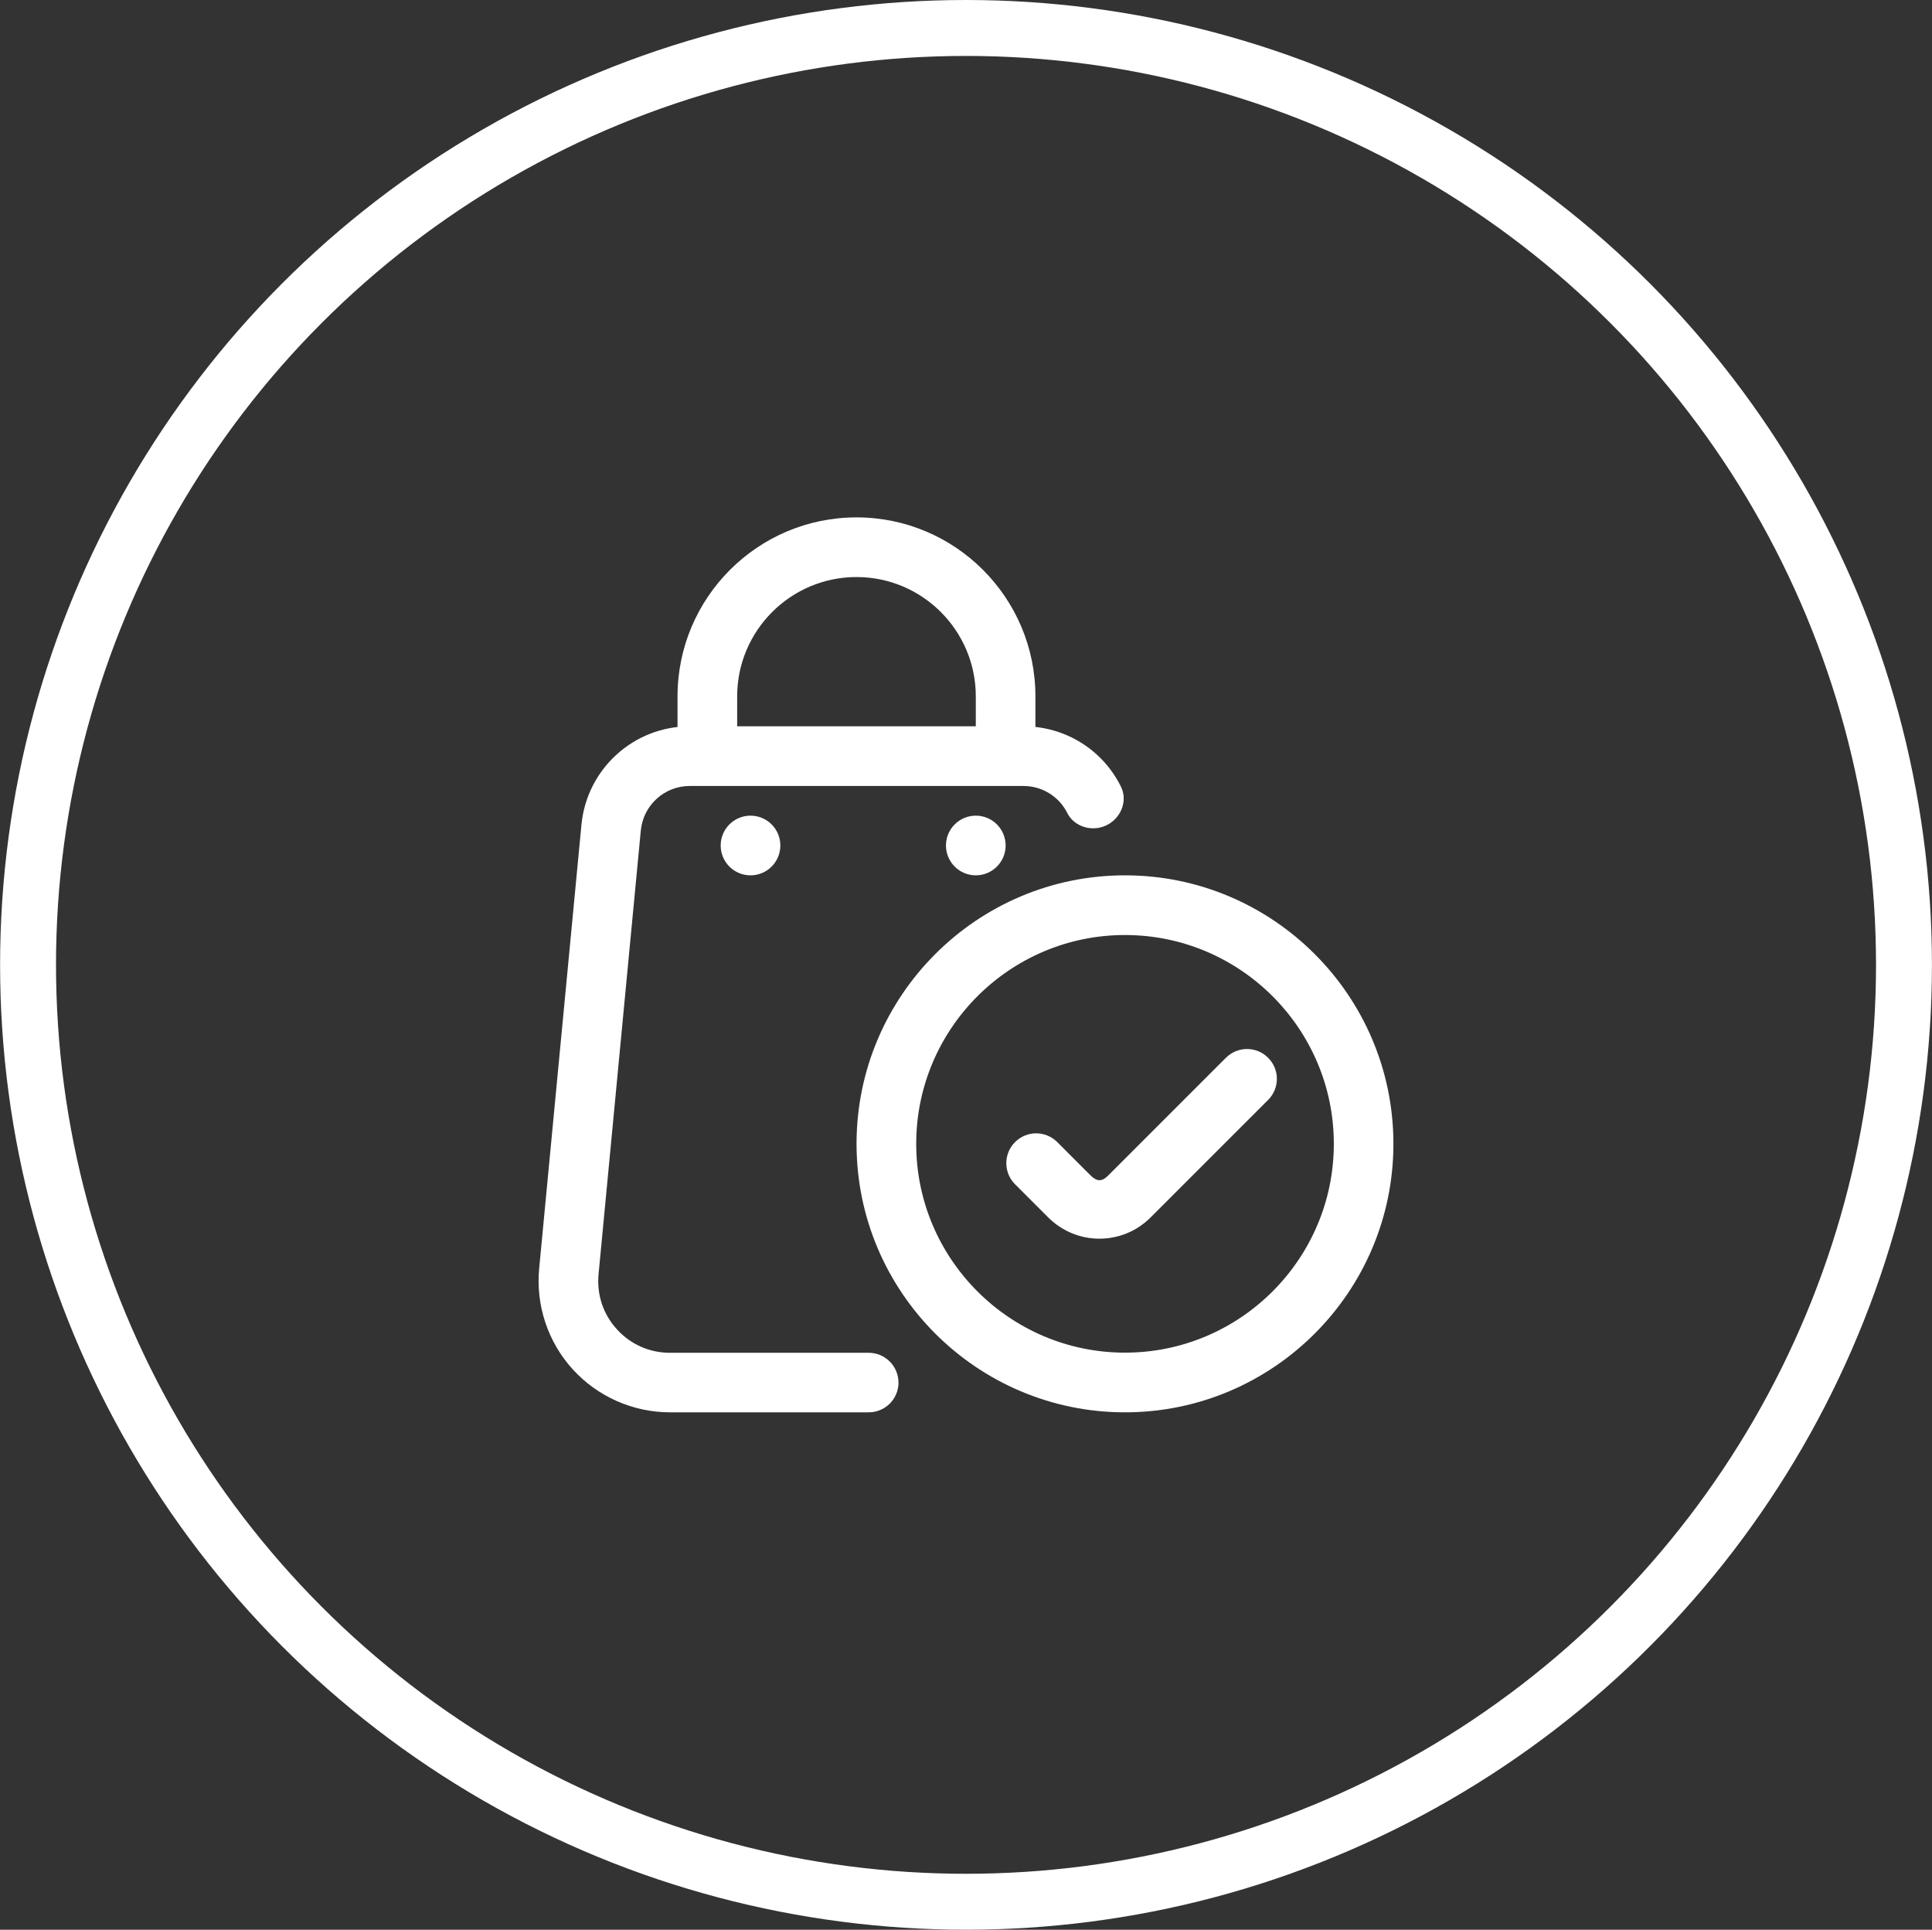
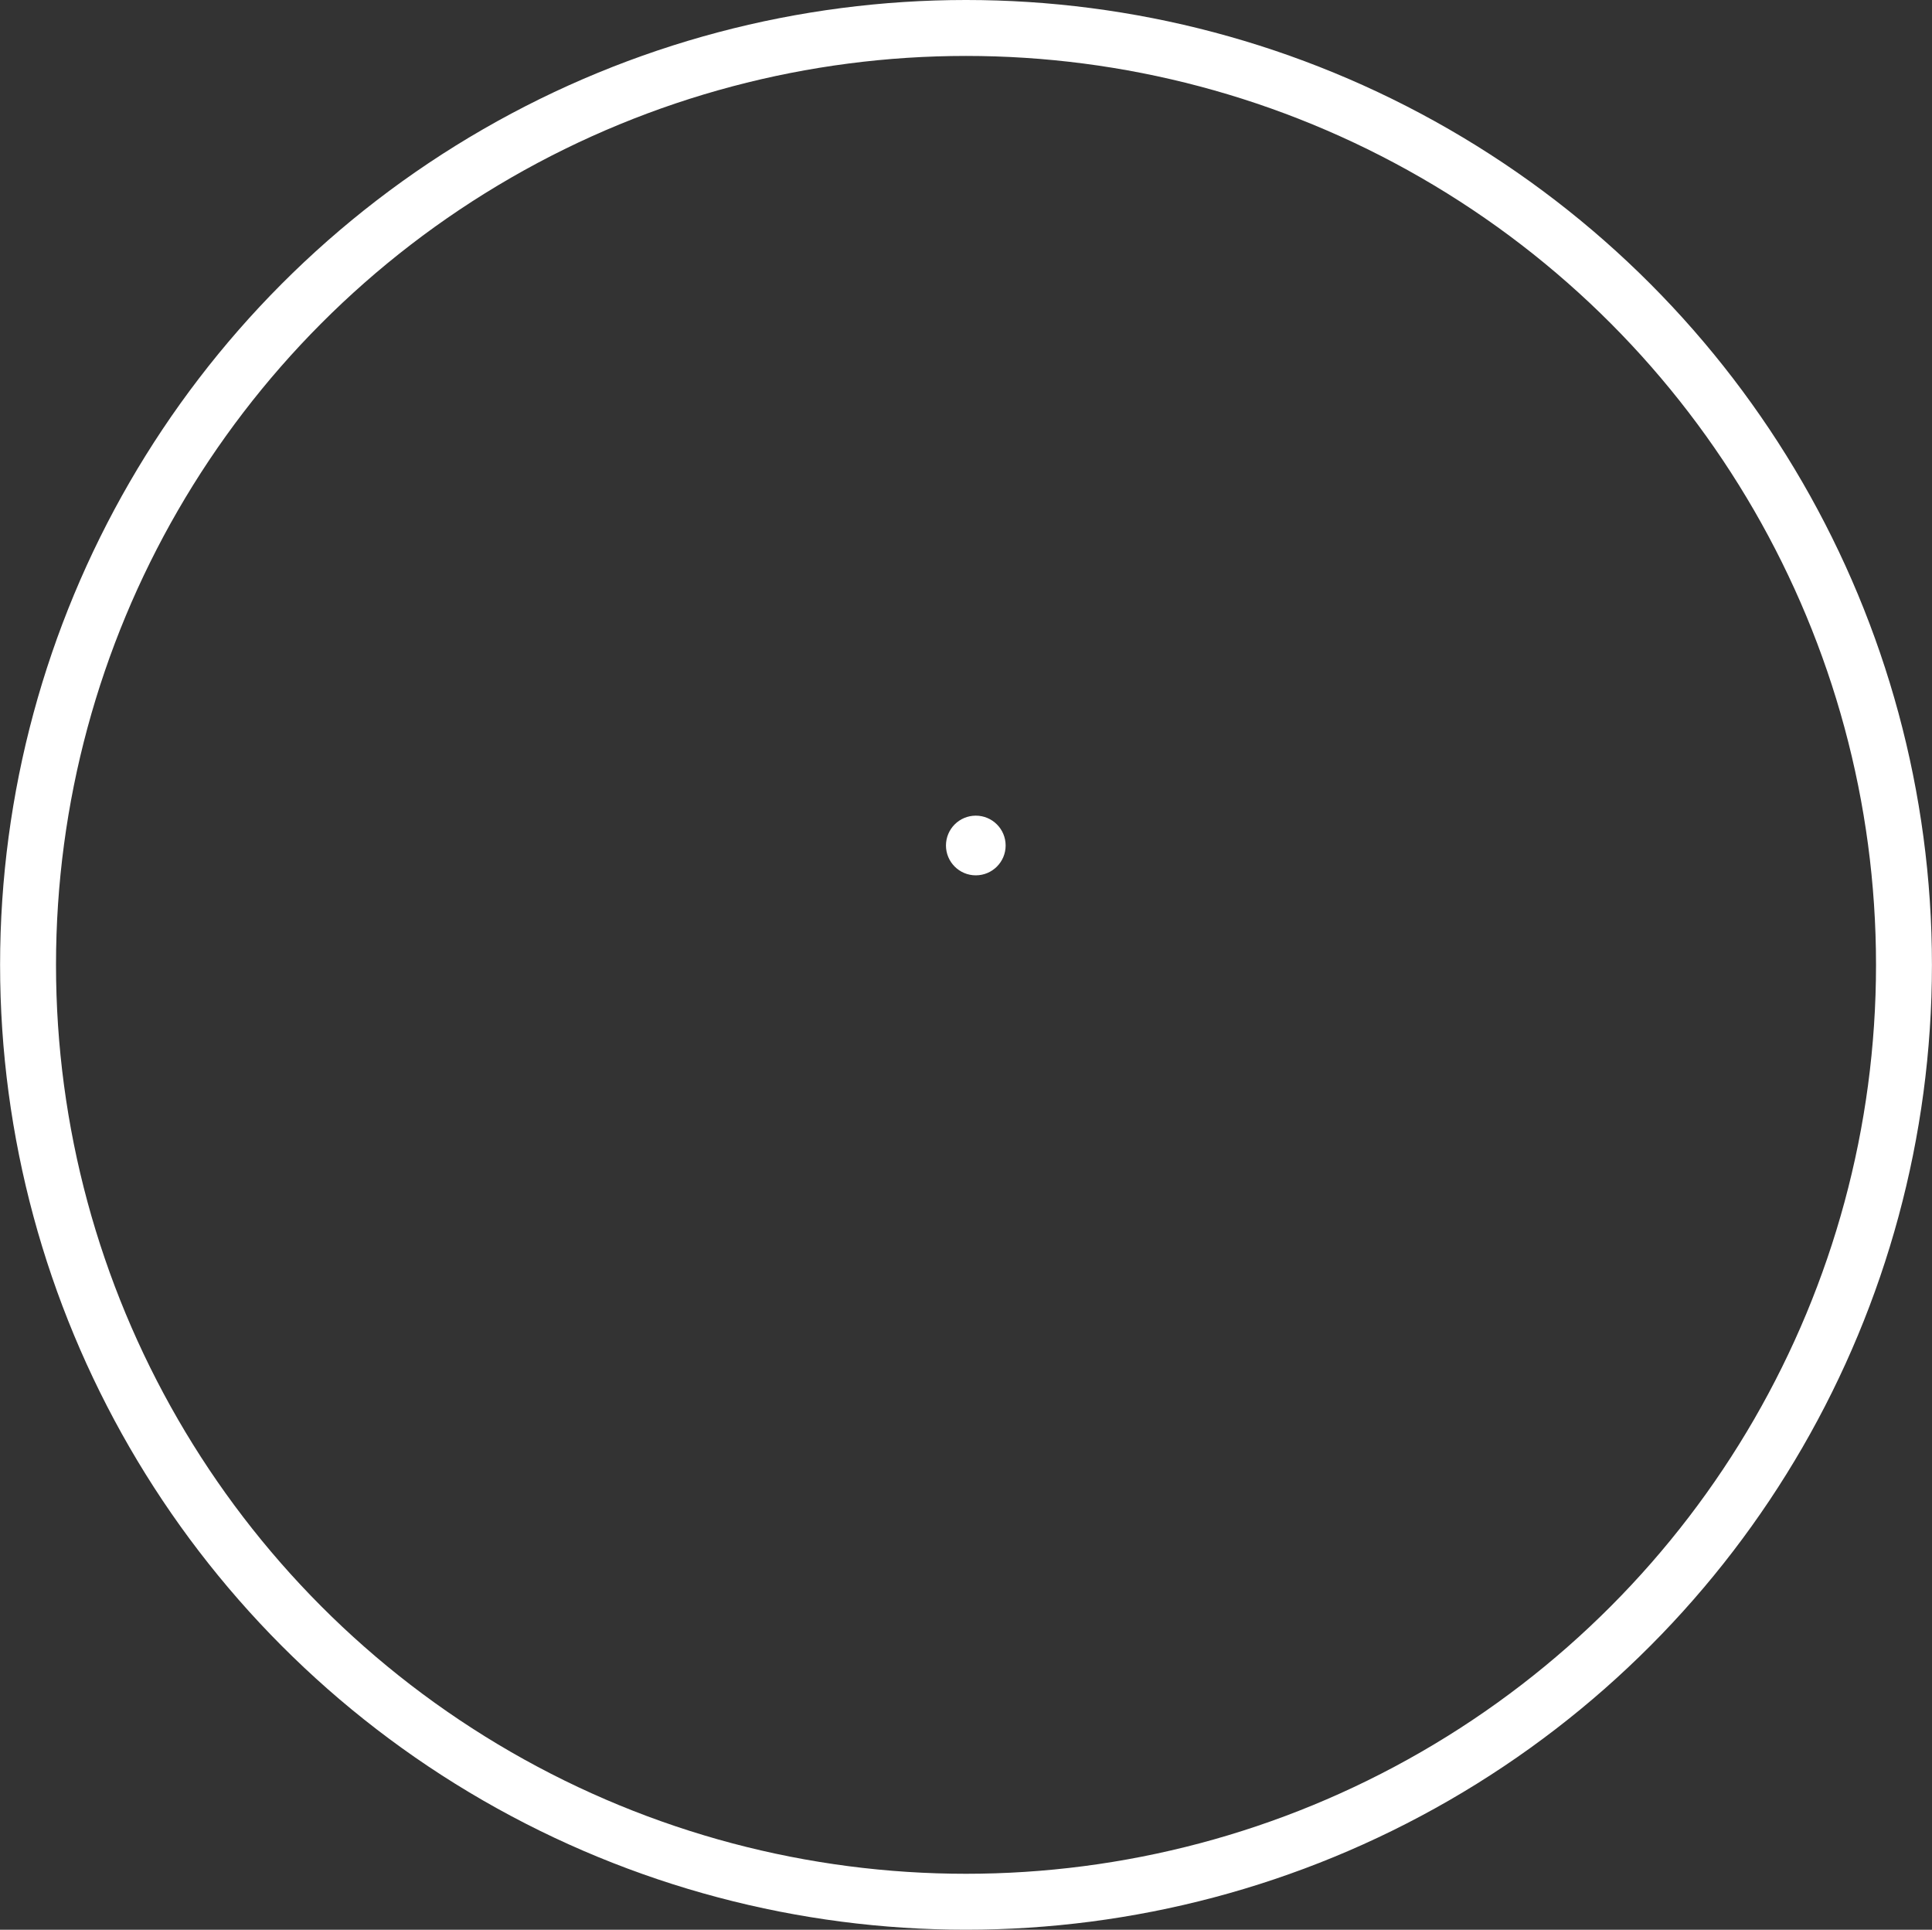
<svg xmlns="http://www.w3.org/2000/svg" version="1.1" id="Layer_1" x="0px" y="0px" width="69.093px" height="69px" viewBox="0 0 69.093 69" enable-background="new 0 0 69.093 69" xml:space="preserve">
  <rect x="0" y="0" width="69.093" height="69" fill="#333333" stroke="none" />
  <g>
    <ellipse fill="none" stroke="#FFFFFF" stroke-width="2" stroke-miterlimit="10" cx="34.547" cy="34.5" rx="33.544" ry="33.5" />
    <g>
-       <circle fill="#FFFFFF" cx="26.84" cy="30.232" r="1.067" />
      <circle fill="#FFFFFF" cx="34.897" cy="30.232" r="1.067" />
-       <path fill="#FFFFFF" d="M39.318,44.291c-0.688,0-1.339-0.27-1.829-0.758l-1.188-1.188c-0.417-0.417-0.417-1.091,0-1.508    c0.418-0.417,1.091-0.417,1.509,0l1.187,1.188c0.234,0.233,0.413,0.233,0.642,0l4.202-4.202c0.419-0.419,1.094-0.419,1.51,0    c0.417,0.416,0.417,1.089,0,1.506l-4.204,4.203C40.658,44.021,40.009,44.29,39.318,44.291L39.318,44.291z" />
-       <path fill="#FFFFFF" d="M32.133,49.434c0,0.588-0.477,1.066-1.066,1.066h-7.108c-1.319,0-2.588-0.561-3.476-1.537    c-0.889-0.976-1.326-2.289-1.201-3.606l1.512-15.866c0.19-1.997,1.868-3.521,3.873-3.521h11.932c1.525,0,2.851,0.866,3.488,2.157    c0.318,0.646-0.161,1.415-0.882,1.485h-0.008c-0.421,0.041-0.84-0.166-1.029-0.543c-0.29-0.578-0.885-0.965-1.571-0.965h-11.93    c-0.906,0-1.663,0.689-1.75,1.591l-1.511,15.867c-0.068,0.729,0.162,1.428,0.656,1.97c0.492,0.541,1.166,0.839,1.896,0.839h7.107    c0.589,0,1.067,0.478,1.067,1.066L32.133,49.434L32.133,49.434z" />
-       <path fill="#FFFFFF" d="M40.232,50.5c-5.292,0-9.6-4.307-9.6-9.6c0-5.294,4.308-9.601,9.6-9.601c5.294,0,9.6,4.307,9.6,9.601    C49.832,46.193,45.526,50.5,40.232,50.5z M40.232,33.433c-4.116,0-7.466,3.35-7.466,7.467c0,4.116,3.35,7.466,7.466,7.466    c4.117,0,7.469-3.35,7.469-7.466C47.701,36.783,44.35,33.433,40.232,33.433z" />
-       <path fill="#FFFFFF" d="M37.03,27.036h-2.133V24.9c0-2.353-1.913-4.267-4.267-4.267c-2.352,0-4.267,1.914-4.267,4.267v2.136H24.23    V24.9c0-3.53,2.87-6.4,6.4-6.4c3.532,0,6.399,2.87,6.399,6.4V27.036z" />
    </g>
  </g>
</svg>